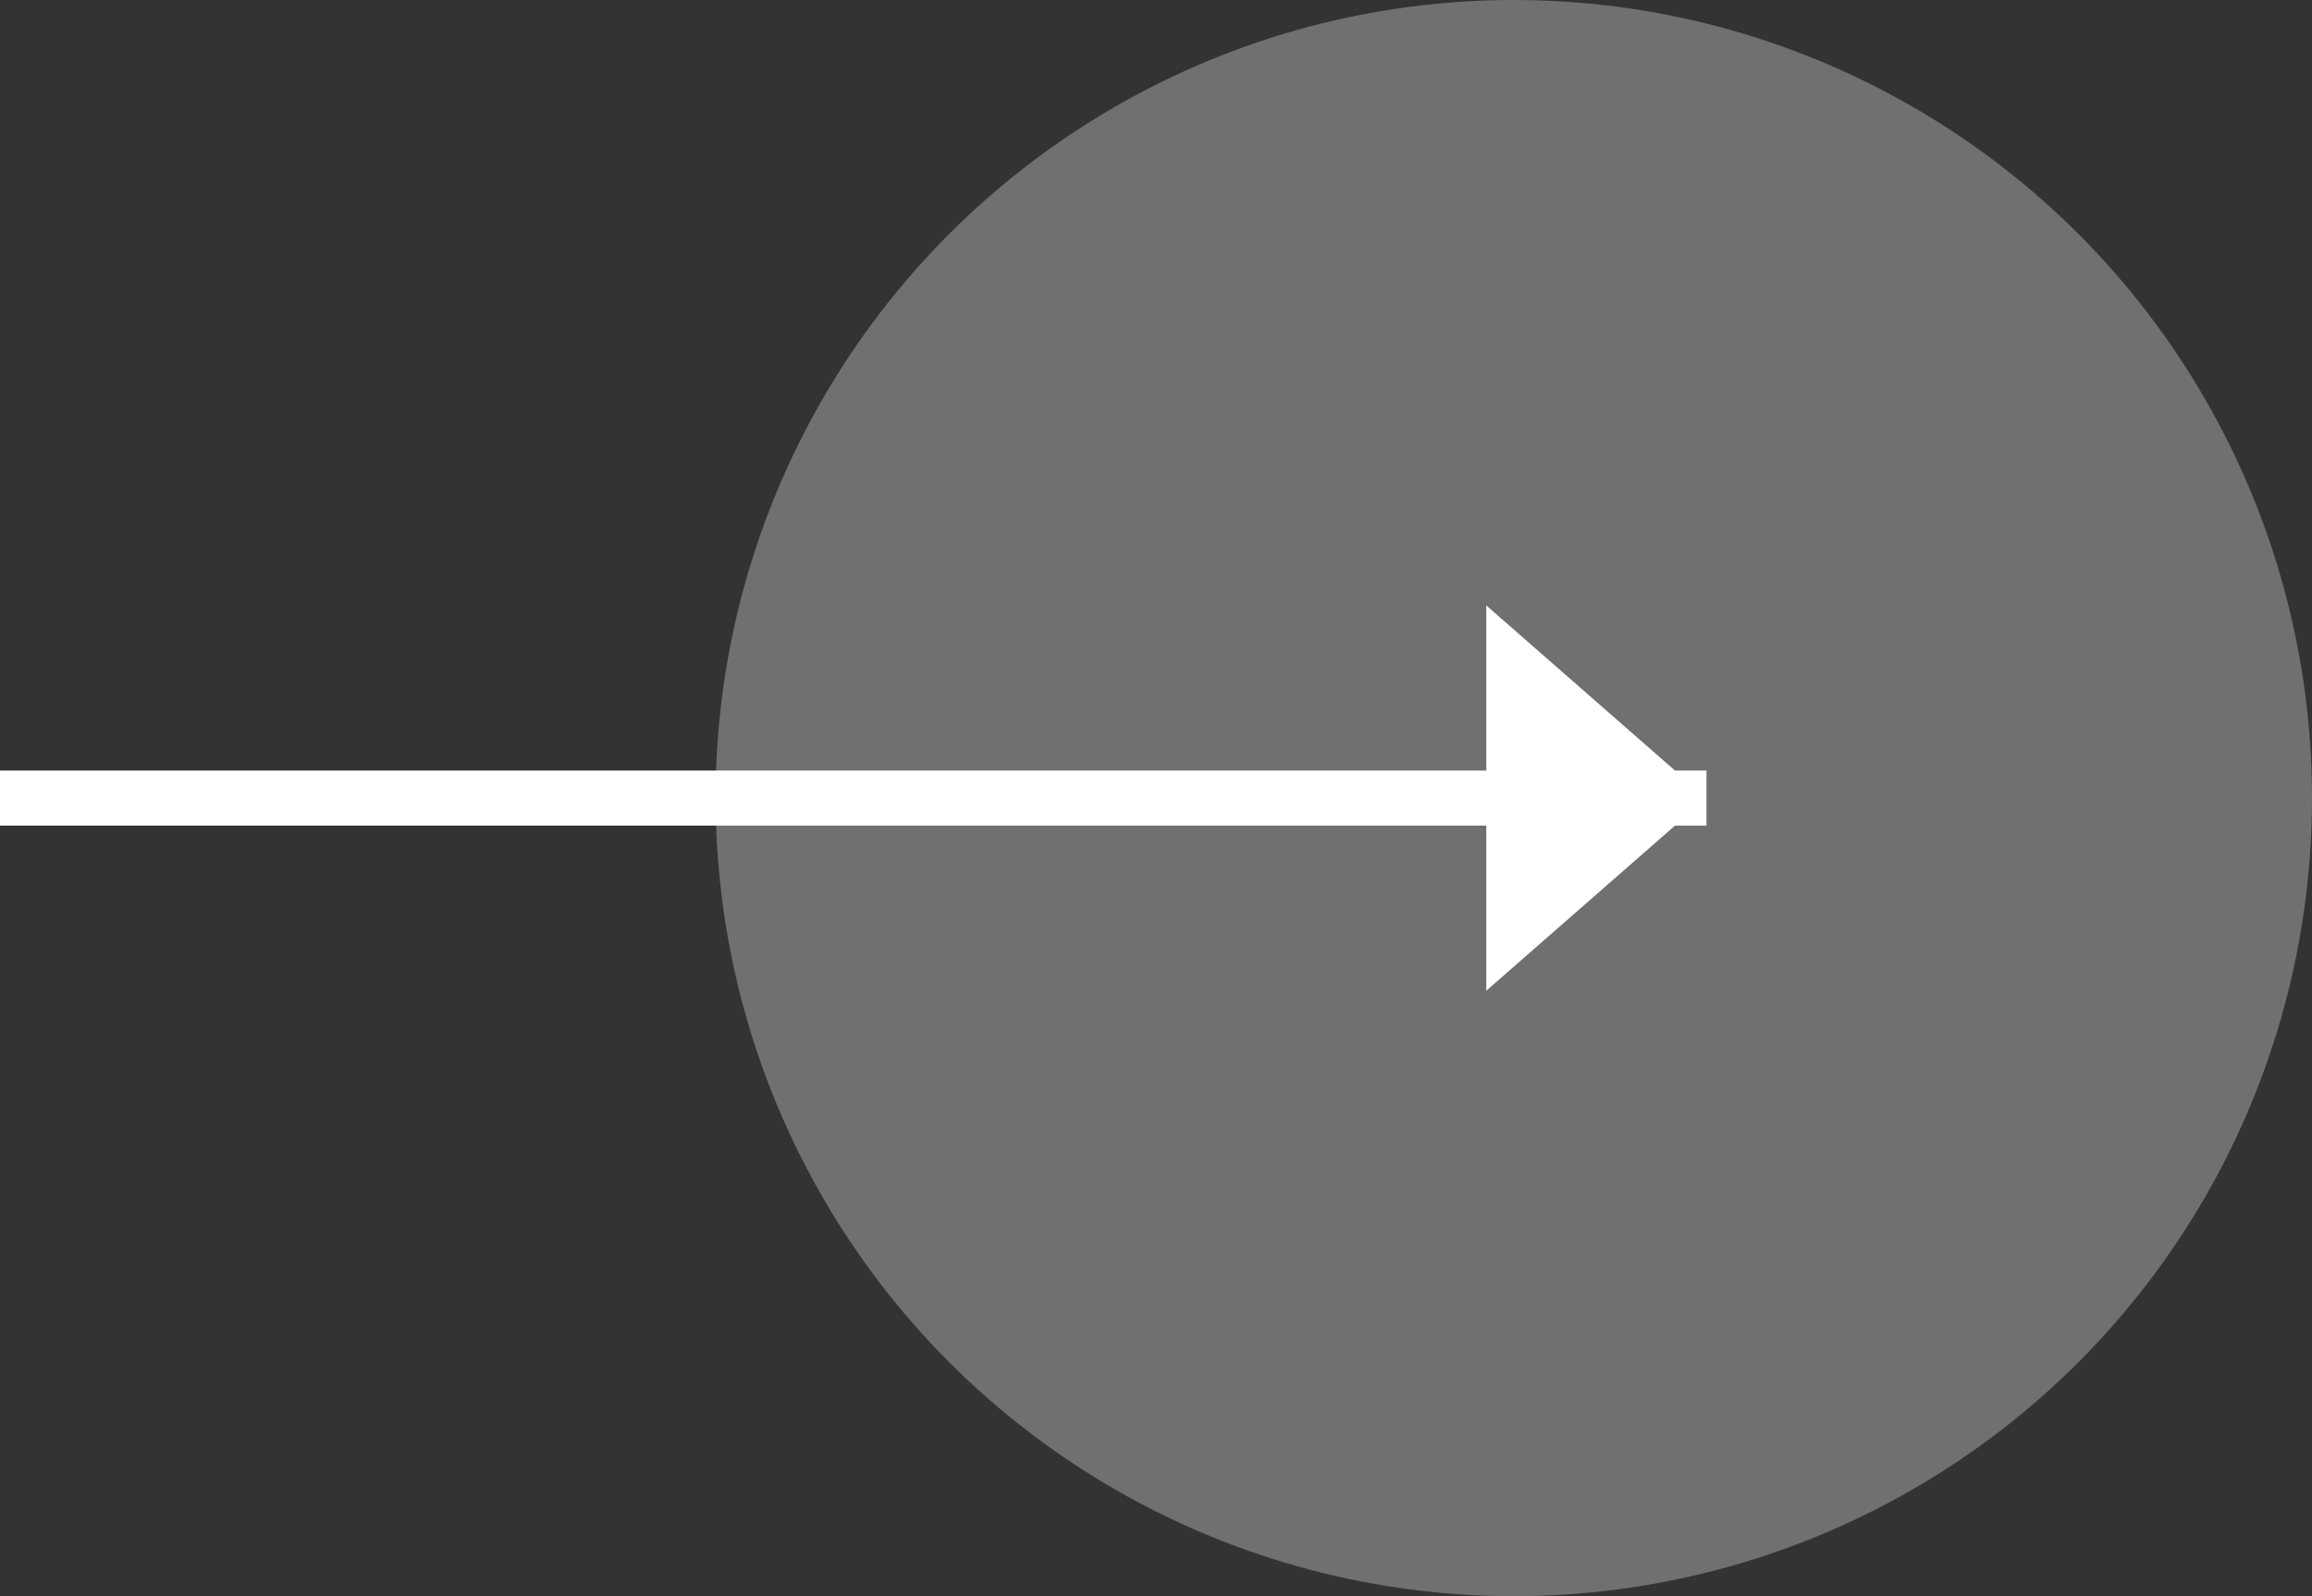
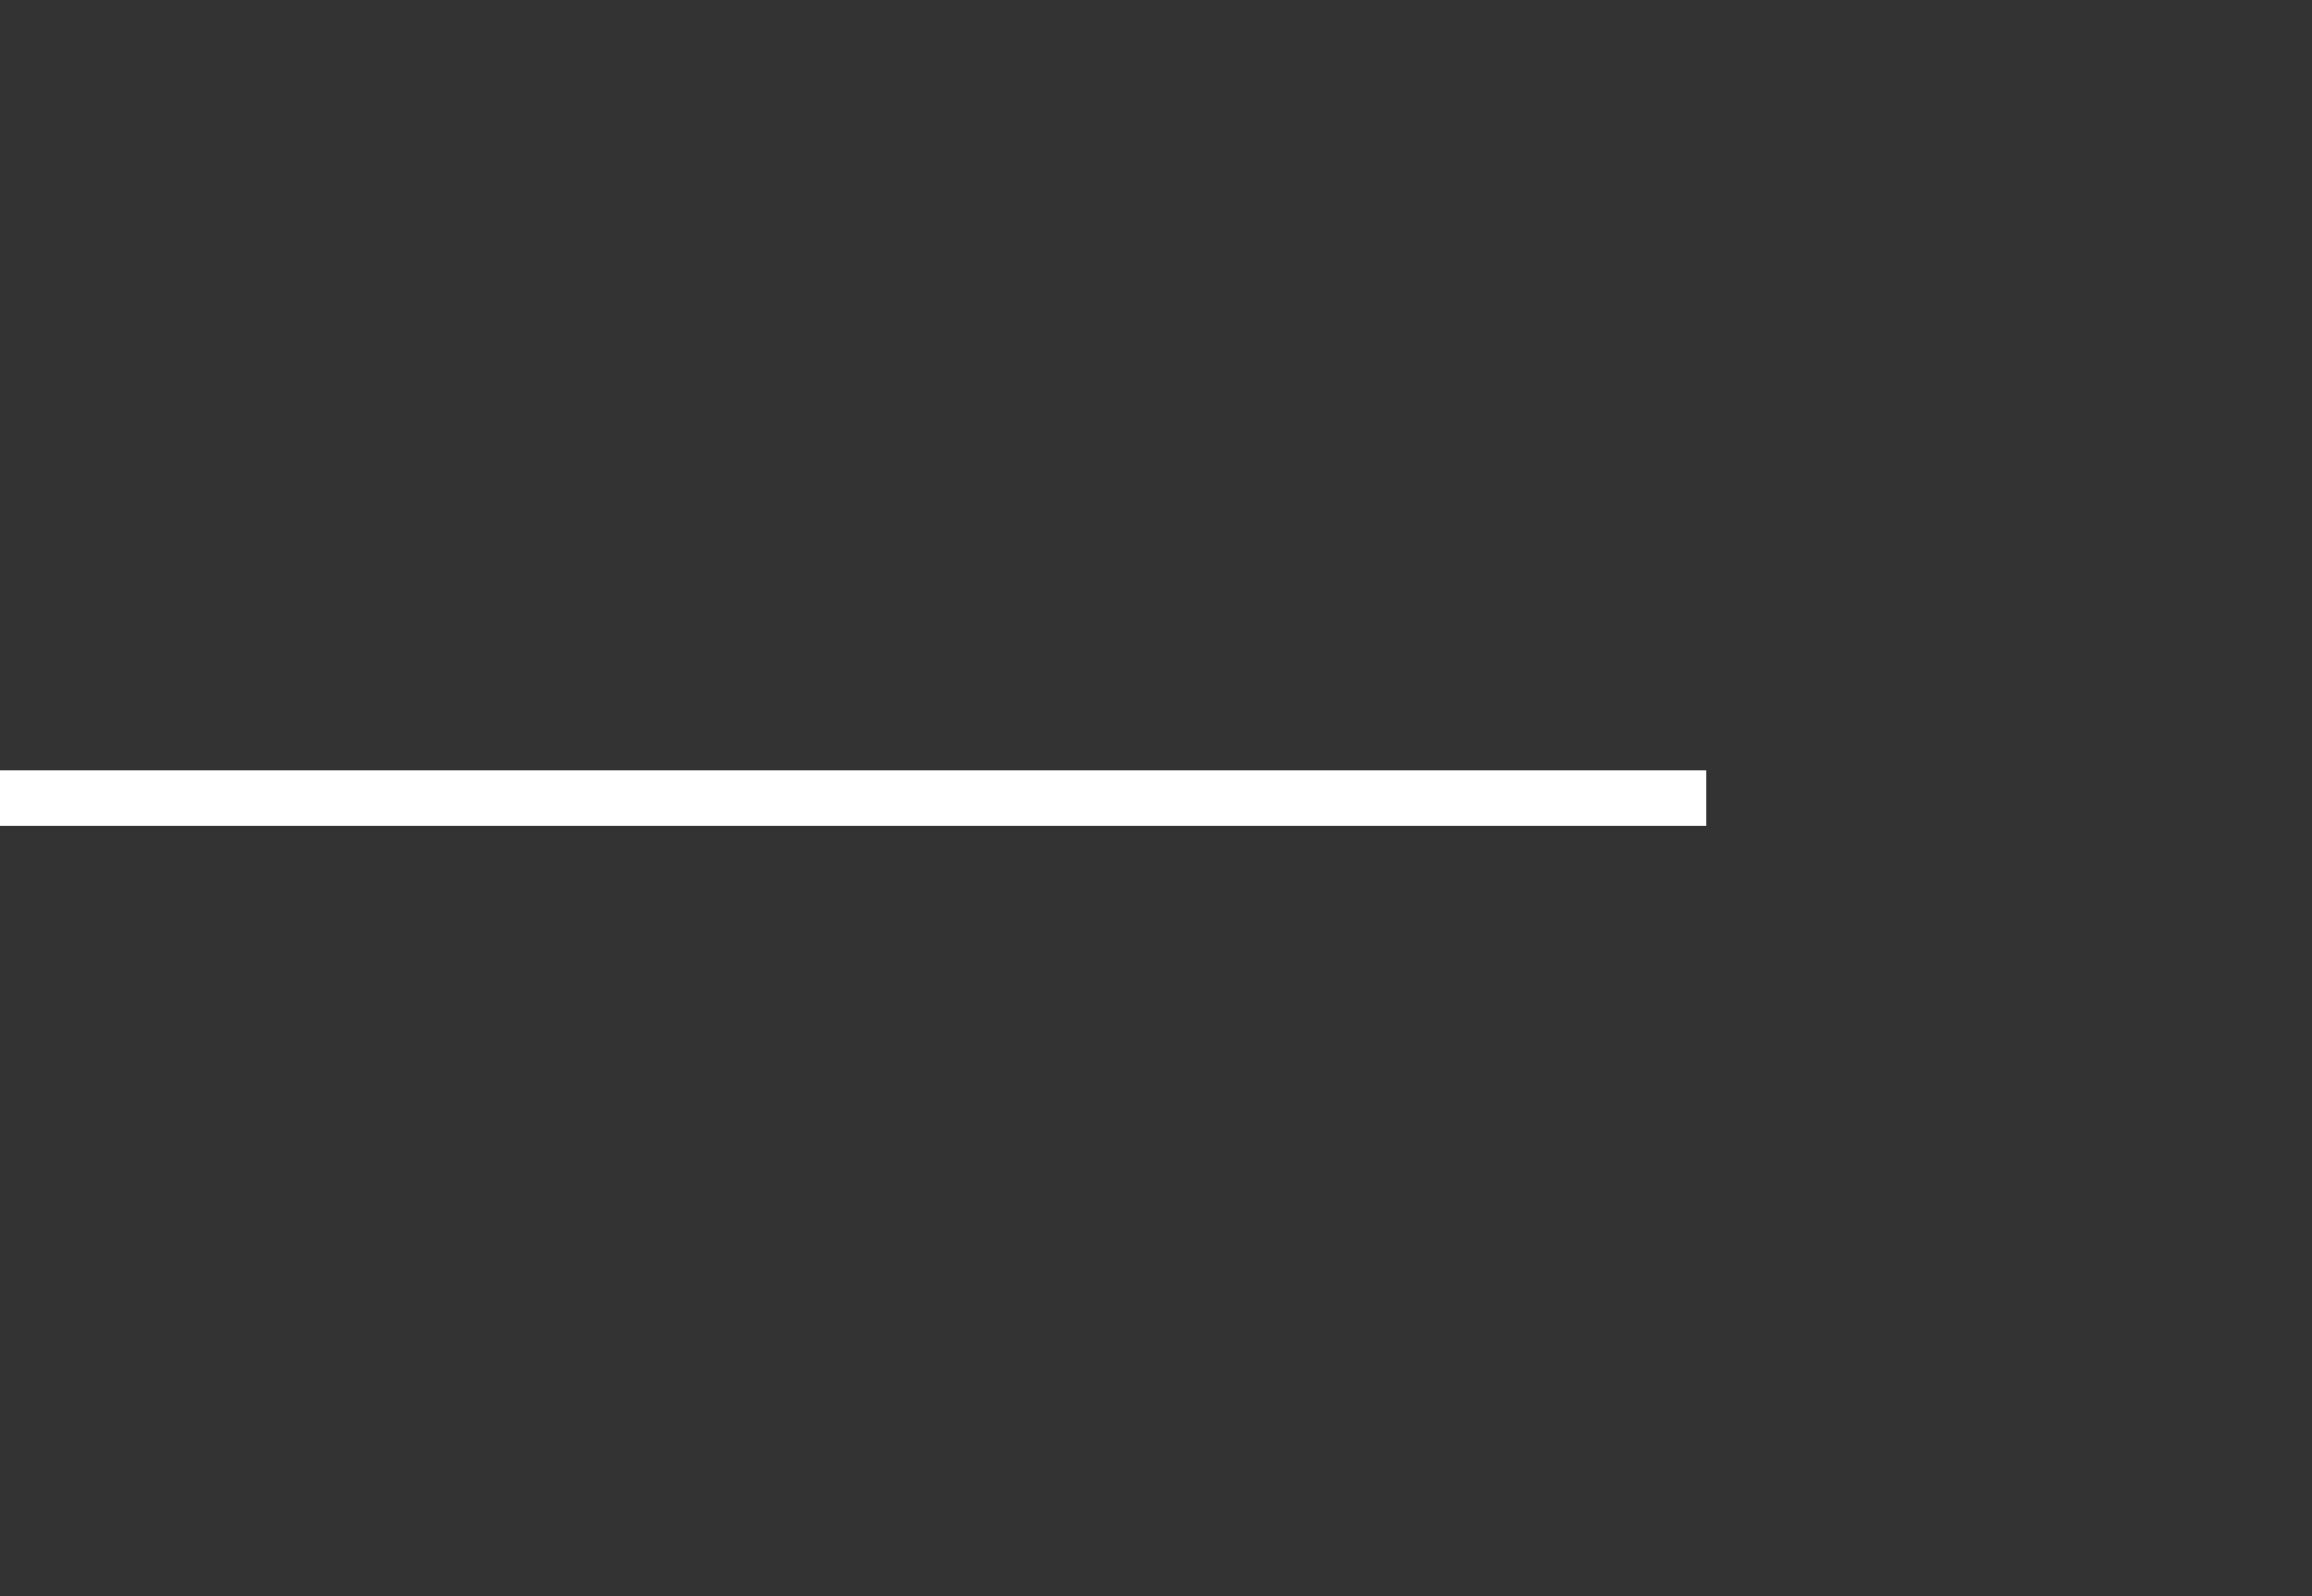
<svg xmlns="http://www.w3.org/2000/svg" viewBox="0 0 42 29">
  <rect x="0" y="0" width="42" height="29" fill="#333333" stroke="none" />
  <defs>
    <style>.cls-1,.cls-2{fill:#fff;}.cls-1{opacity:0.3;}</style>
  </defs>
  <title>arw_white</title>
  <g id="レイヤー_2" data-name="レイヤー 2">
    <g id="contents">
-       <circle class="cls-1" cx="27.5" cy="14.5" r="14.5" />
      <rect class="cls-2" y="14" width="31" height="1" />
-       <polygon class="cls-2" points="31 14.5 27 11 27 18 31 14.5" />
    </g>
  </g>
</svg>